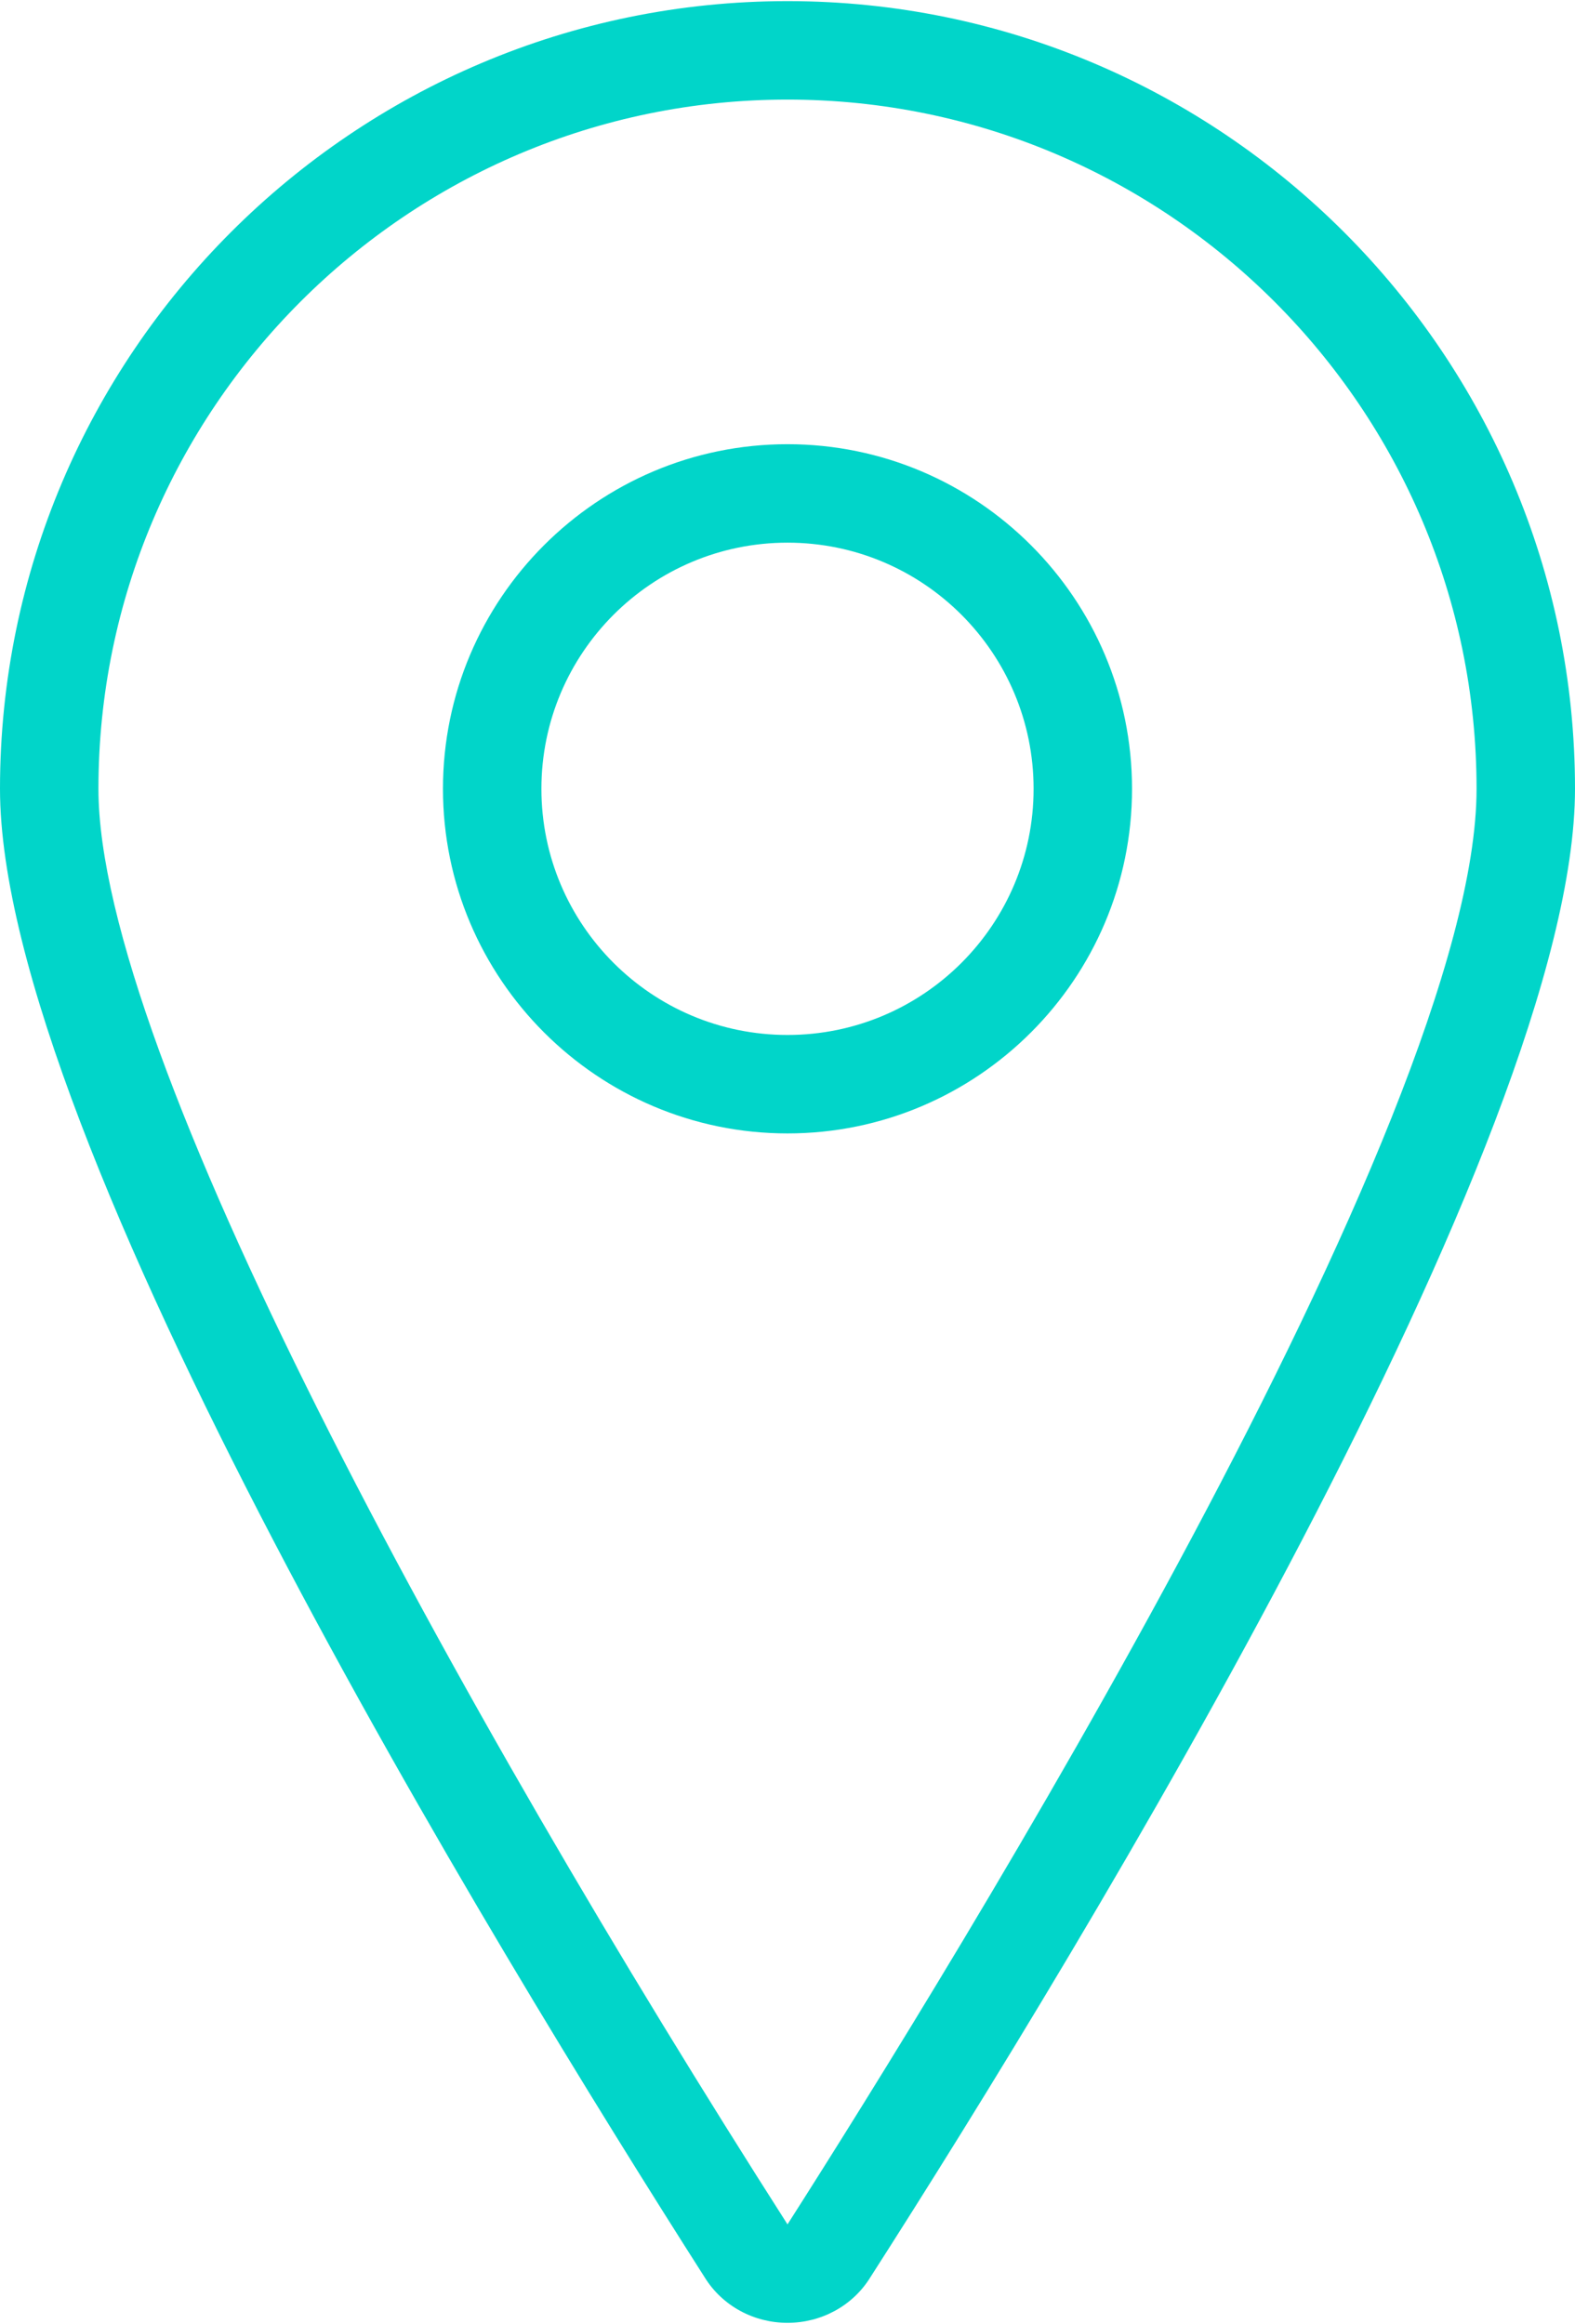
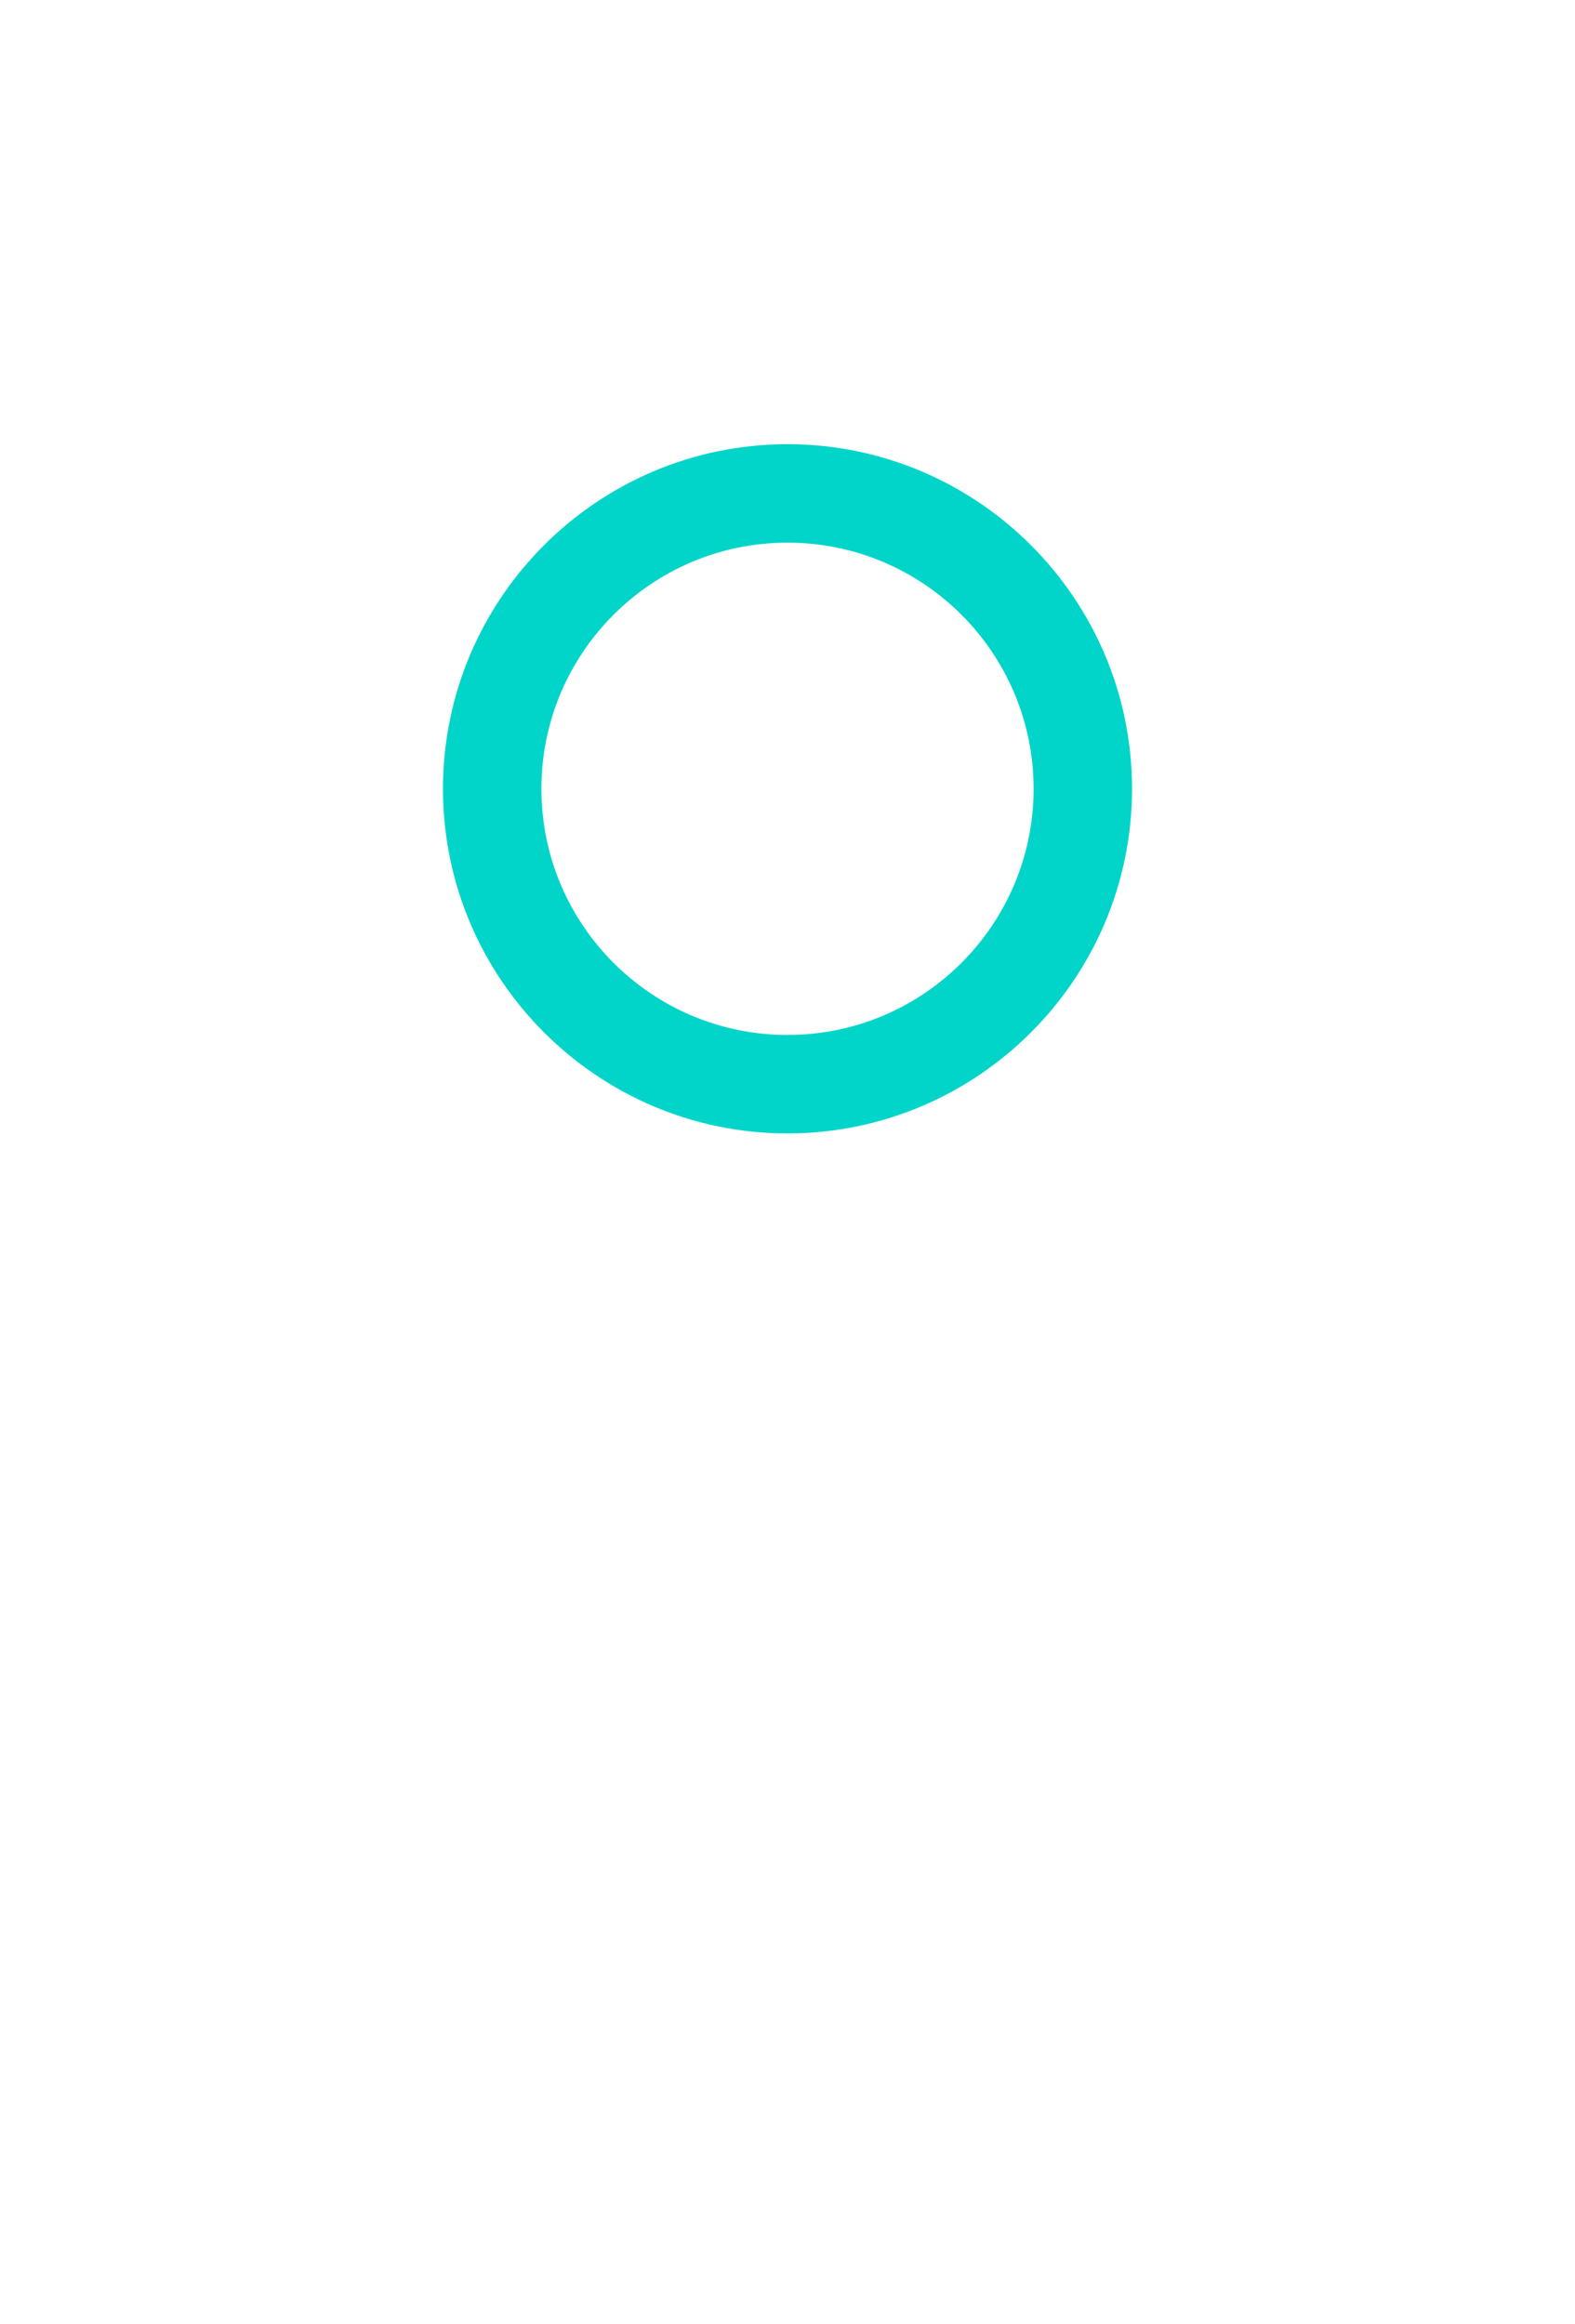
<svg xmlns="http://www.w3.org/2000/svg" id="Ebene_1" width="5.64mm" height="8.32mm" viewBox="0 0 16 23.58">
  <defs>
    <style>.cls-1{fill:#01d5c9;stroke-width:0px;}</style>
  </defs>
  <g id="Maps-Navigation_Pins_pin">
    <g id="Group_44">
      <g id="pin">
        <g id="Shape_137">
-           <path class="cls-1" d="M8,23.58c-.34,0-.66-.17-.84-.46C5.01,19.75,0,11.55,0,8,0,3.59,3.59,0,8,0s8,3.59,8,8c0,3.54-5,11.75-7.16,15.12-.18.29-.5.46-.84.46ZM8,1c-3.86,0-7,3.14-7,7,0,2.68,3.62,9.29,7,14.58,1.64-2.57,7-11.21,7-14.58,0-3.86-3.14-7-7-7Z" />
-         </g>
+           </g>
        <g id="Oval_34">
          <path class="cls-1" d="M8,11.5c-1.93,0-3.5-1.57-3.5-3.5s1.57-3.5,3.5-3.5,3.5,1.57,3.5,3.5-1.57,3.5-3.5,3.5ZM8,5.5c-1.38,0-2.5,1.12-2.5,2.5s1.12,2.5,2.5,2.5,2.5-1.12,2.5-2.5-1.12-2.5-2.5-2.5Z" />
        </g>
      </g>
    </g>
  </g>
</svg>